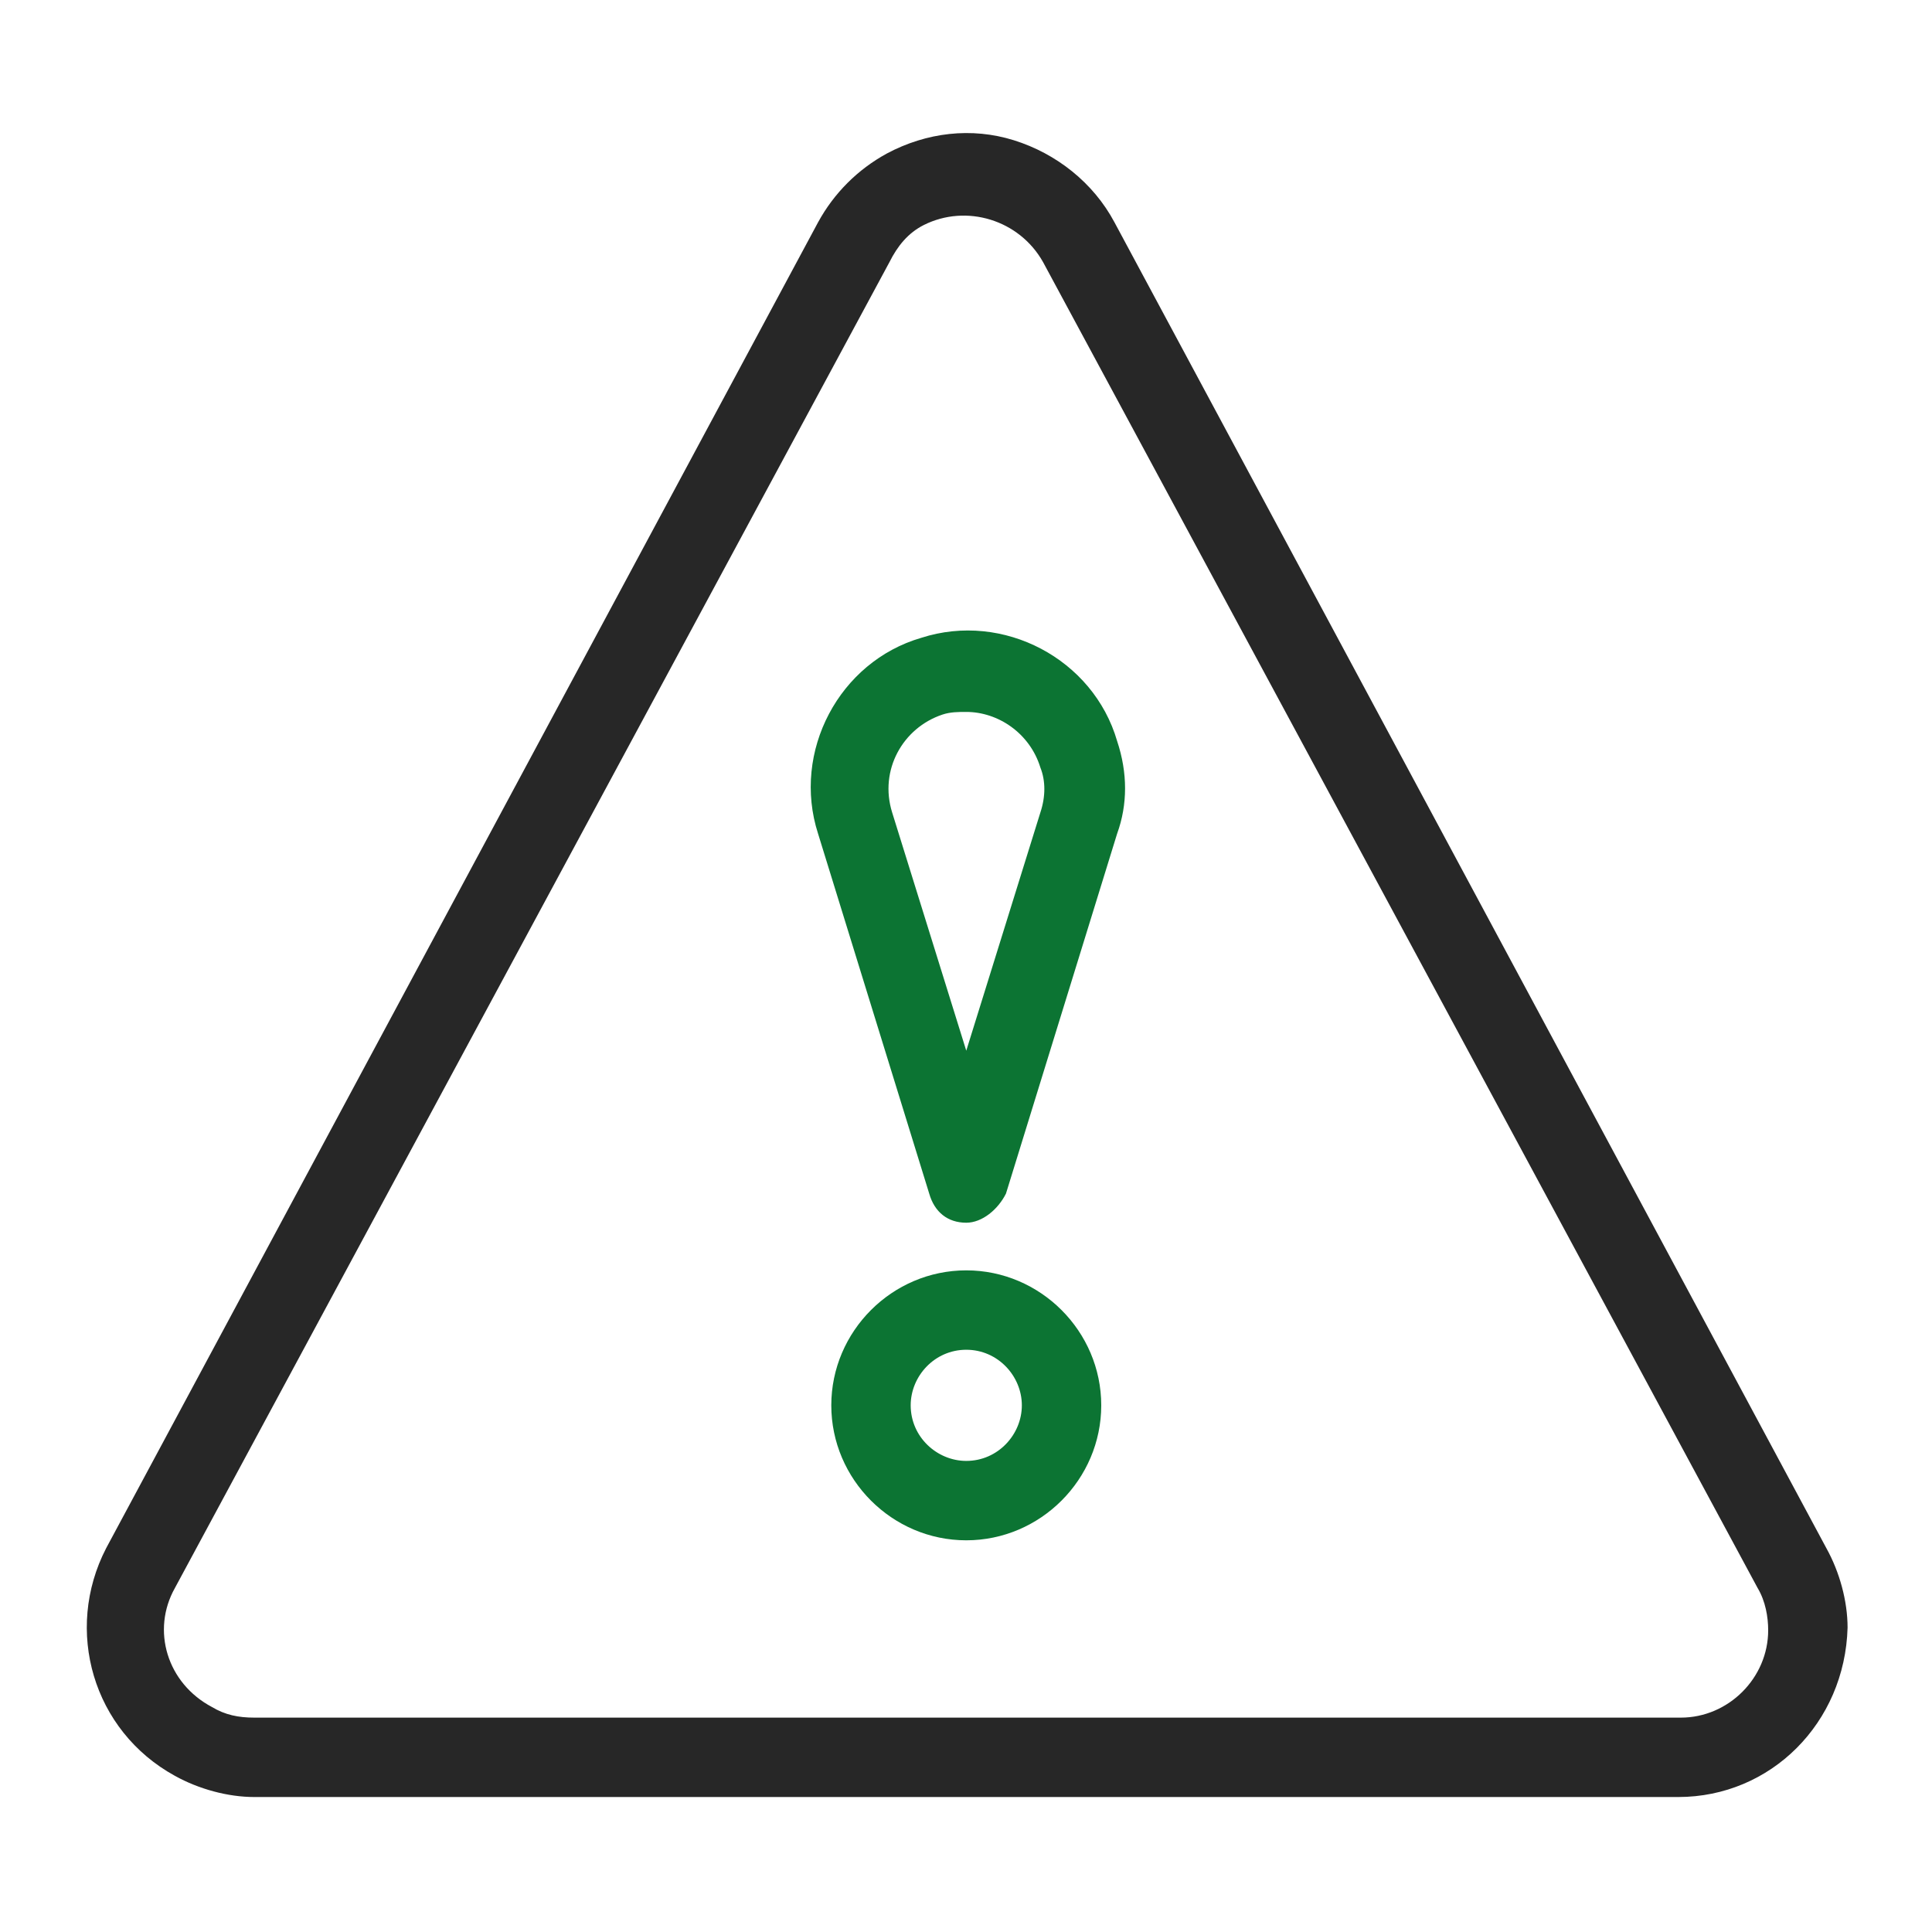
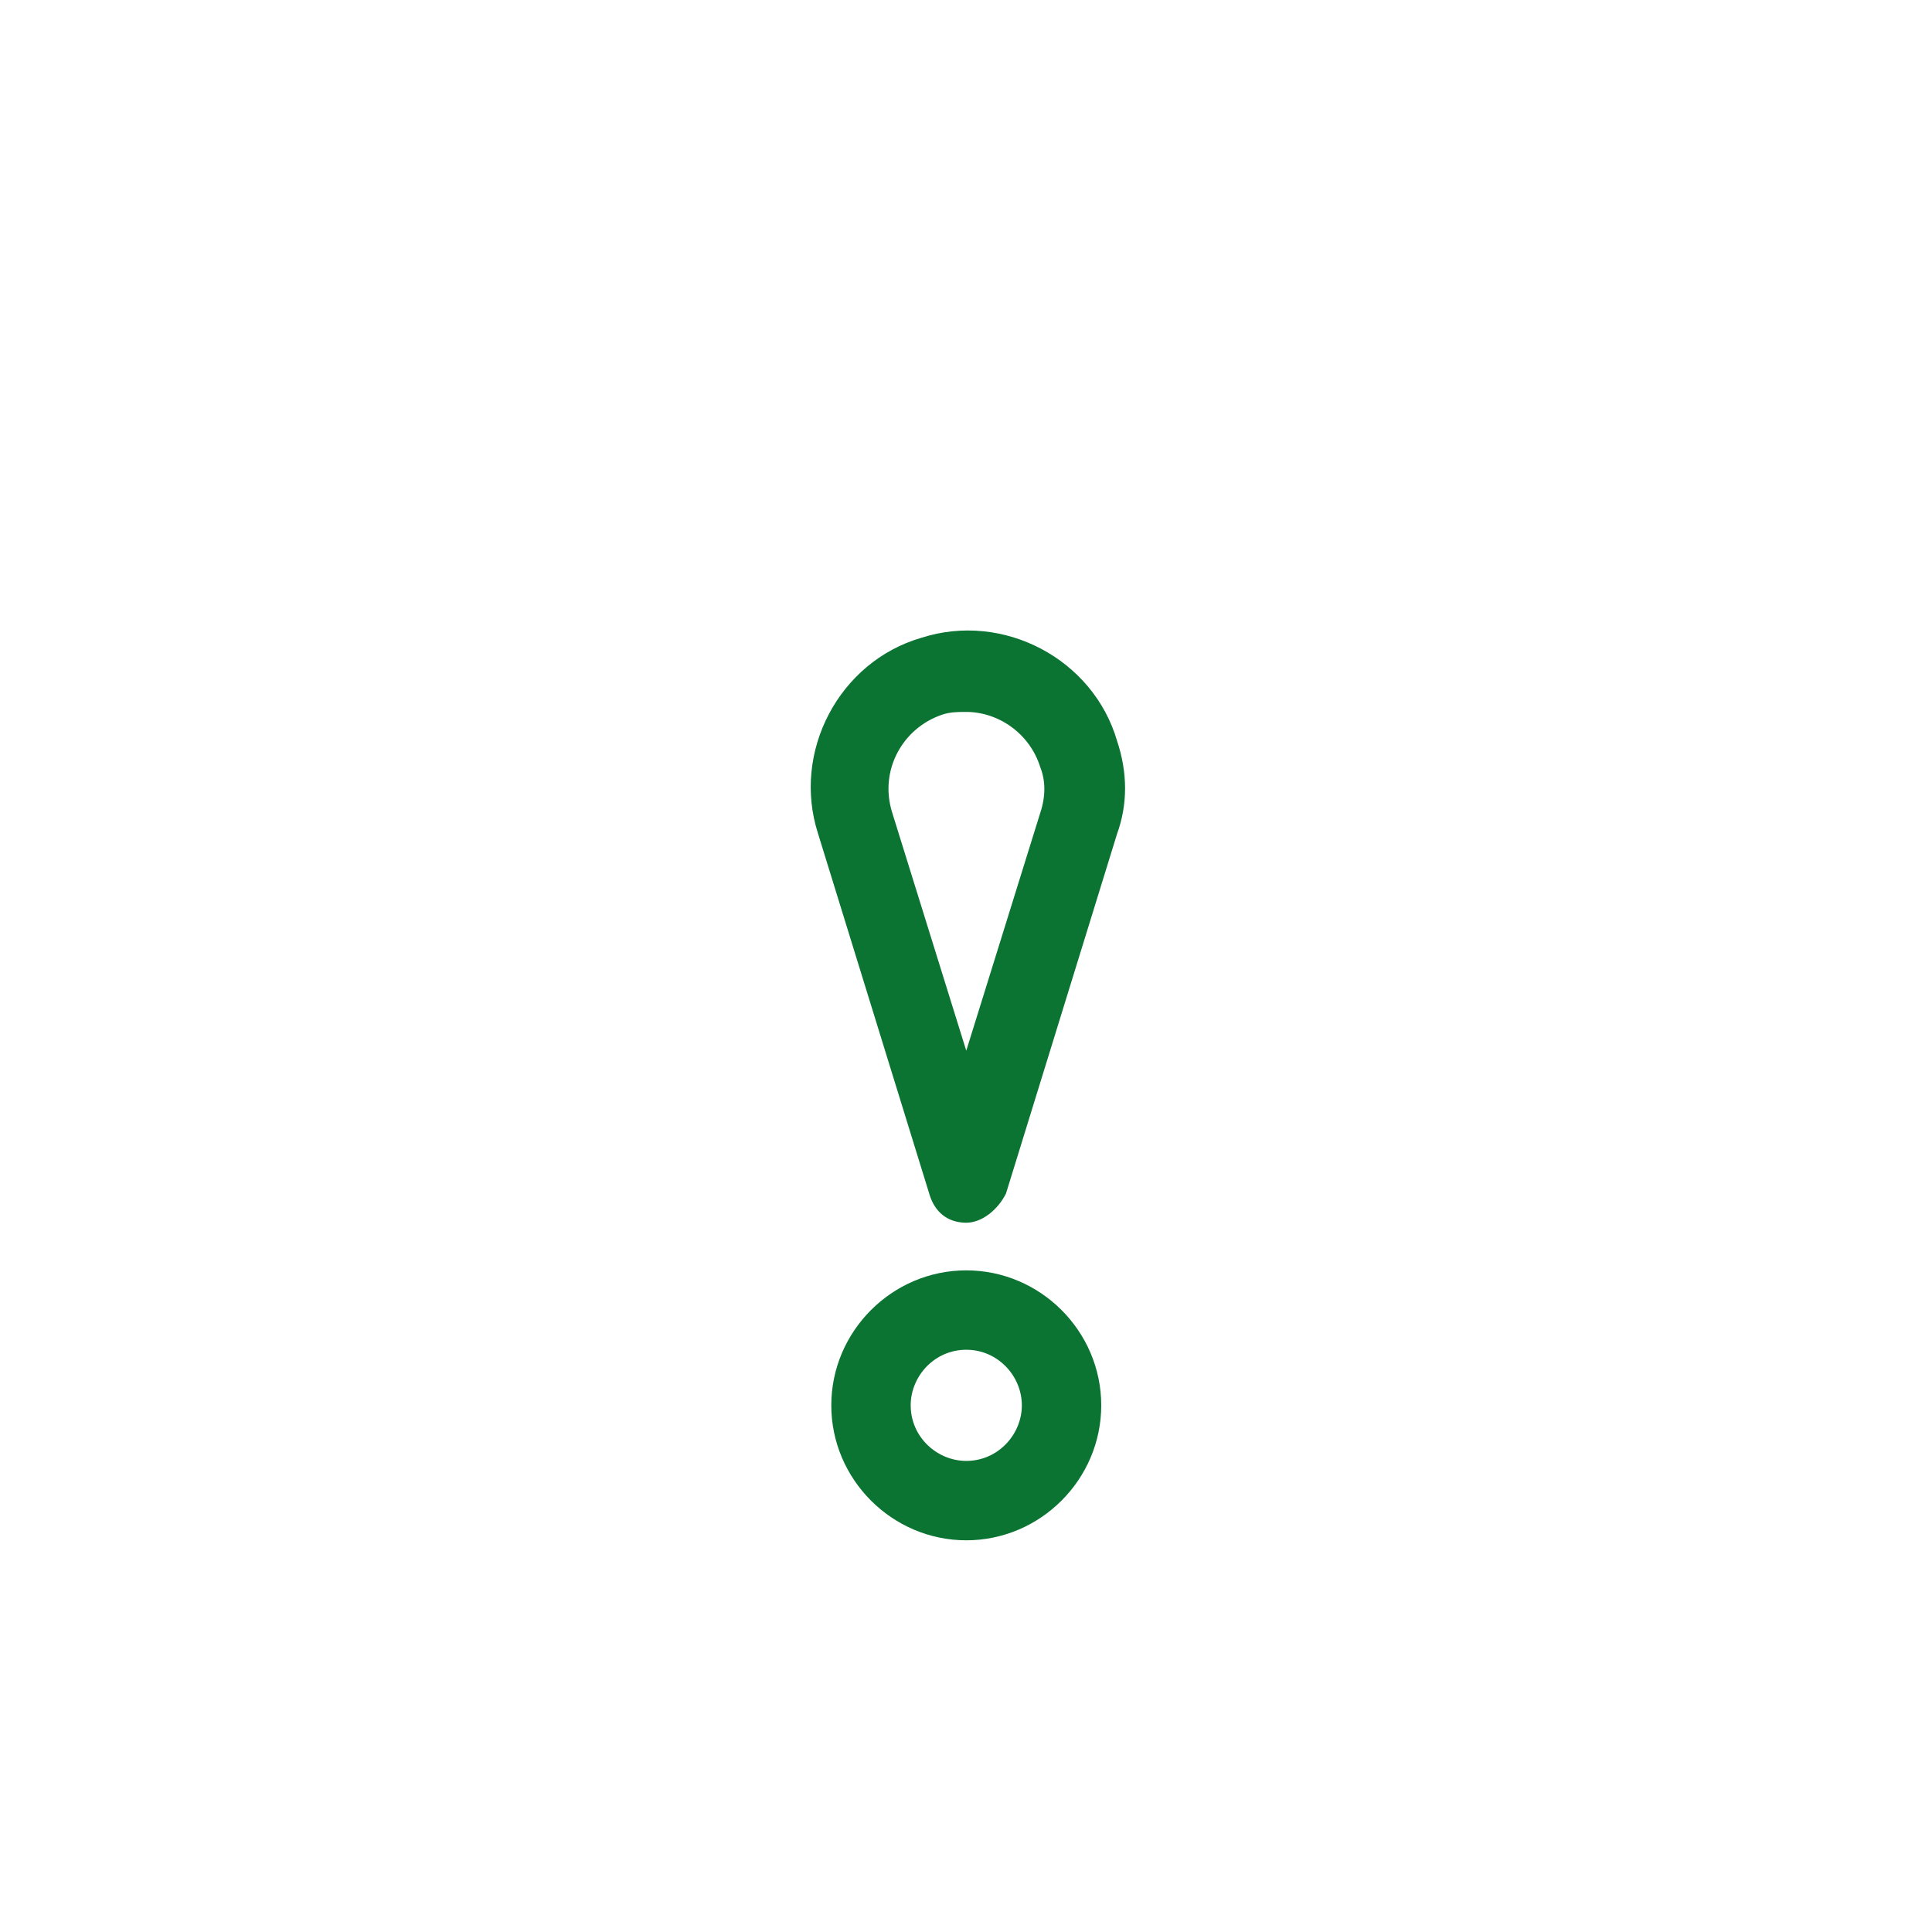
<svg xmlns="http://www.w3.org/2000/svg" version="1.1" id="Layer_1" x="0px" y="0px" width="73px" height="73px" viewBox="0 0 73 73" style="enable-background:new 0 0 73 73;" xml:space="preserve">
  <style type="text/css"> .st0{fill:#272727;} .st1{fill:#0C7433;} </style>
  <g id="Group_372" transform="translate(3.11 3)">
-     <path class="st0" d="M60.3,64.9H6.5c-1,0-2.1-0.3-3-0.8c-3.1-1.7-4.2-5.5-2.6-8.6L27.8,5.4c0,0,0,0,0,0c0.6-1.1,1.5-2,2.6-2.6 c1.5-0.8,3.2-1,4.8-0.5c1.6,0.5,3,1.6,3.8,3.1l26.9,50.1c0.5,0.9,0.8,2,0.8,3C66.6,62.1,63.8,64.9,60.3,64.9z M30.5,6.9L3.5,57 c-0.9,1.6-0.3,3.6,1.4,4.5c0.5,0.3,1,0.4,1.6,0.4h53.9c1.8,0,3.3-1.5,3.3-3.3c0-0.5-0.1-1.1-0.4-1.6L36.3,6.9 c-0.9-1.6-2.9-2.2-4.5-1.4C31.2,5.8,30.8,6.3,30.5,6.9L30.5,6.9z" />
    <path class="st1" d="M33.4,43.2c-0.7,0-1.2-0.4-1.4-1.1l-4.2-13.6c-1-3.1,0.8-6.5,3.9-7.4c3.1-1,6.5,0.8,7.4,3.9 c0.4,1.2,0.4,2.4,0,3.5l-4.2,13.6C34.6,42.7,34,43.2,33.4,43.2z M33.4,23.9c-0.3,0-0.6,0-0.9,0.1c-1.5,0.5-2.4,2.1-1.9,3.7l2.8,9 l2.8-9c0.2-0.6,0.2-1.2,0-1.7C35.8,24.7,34.6,23.9,33.4,23.9z" />
    <path class="st1" d="M33.4,55.2c-2.8,0-5.1-2.3-5.1-5.1c0-2.8,2.3-5.1,5.1-5.1c2.8,0,5.1,2.3,5.1,5.1 C38.5,52.9,36.2,55.2,33.4,55.2z M33.4,48c-1.2,0-2.1,1-2.1,2.1c0,1.2,1,2.1,2.1,2.1c1.2,0,2.1-1,2.1-2.1C35.5,49,34.6,48,33.4,48z " />
  </g>
</svg>